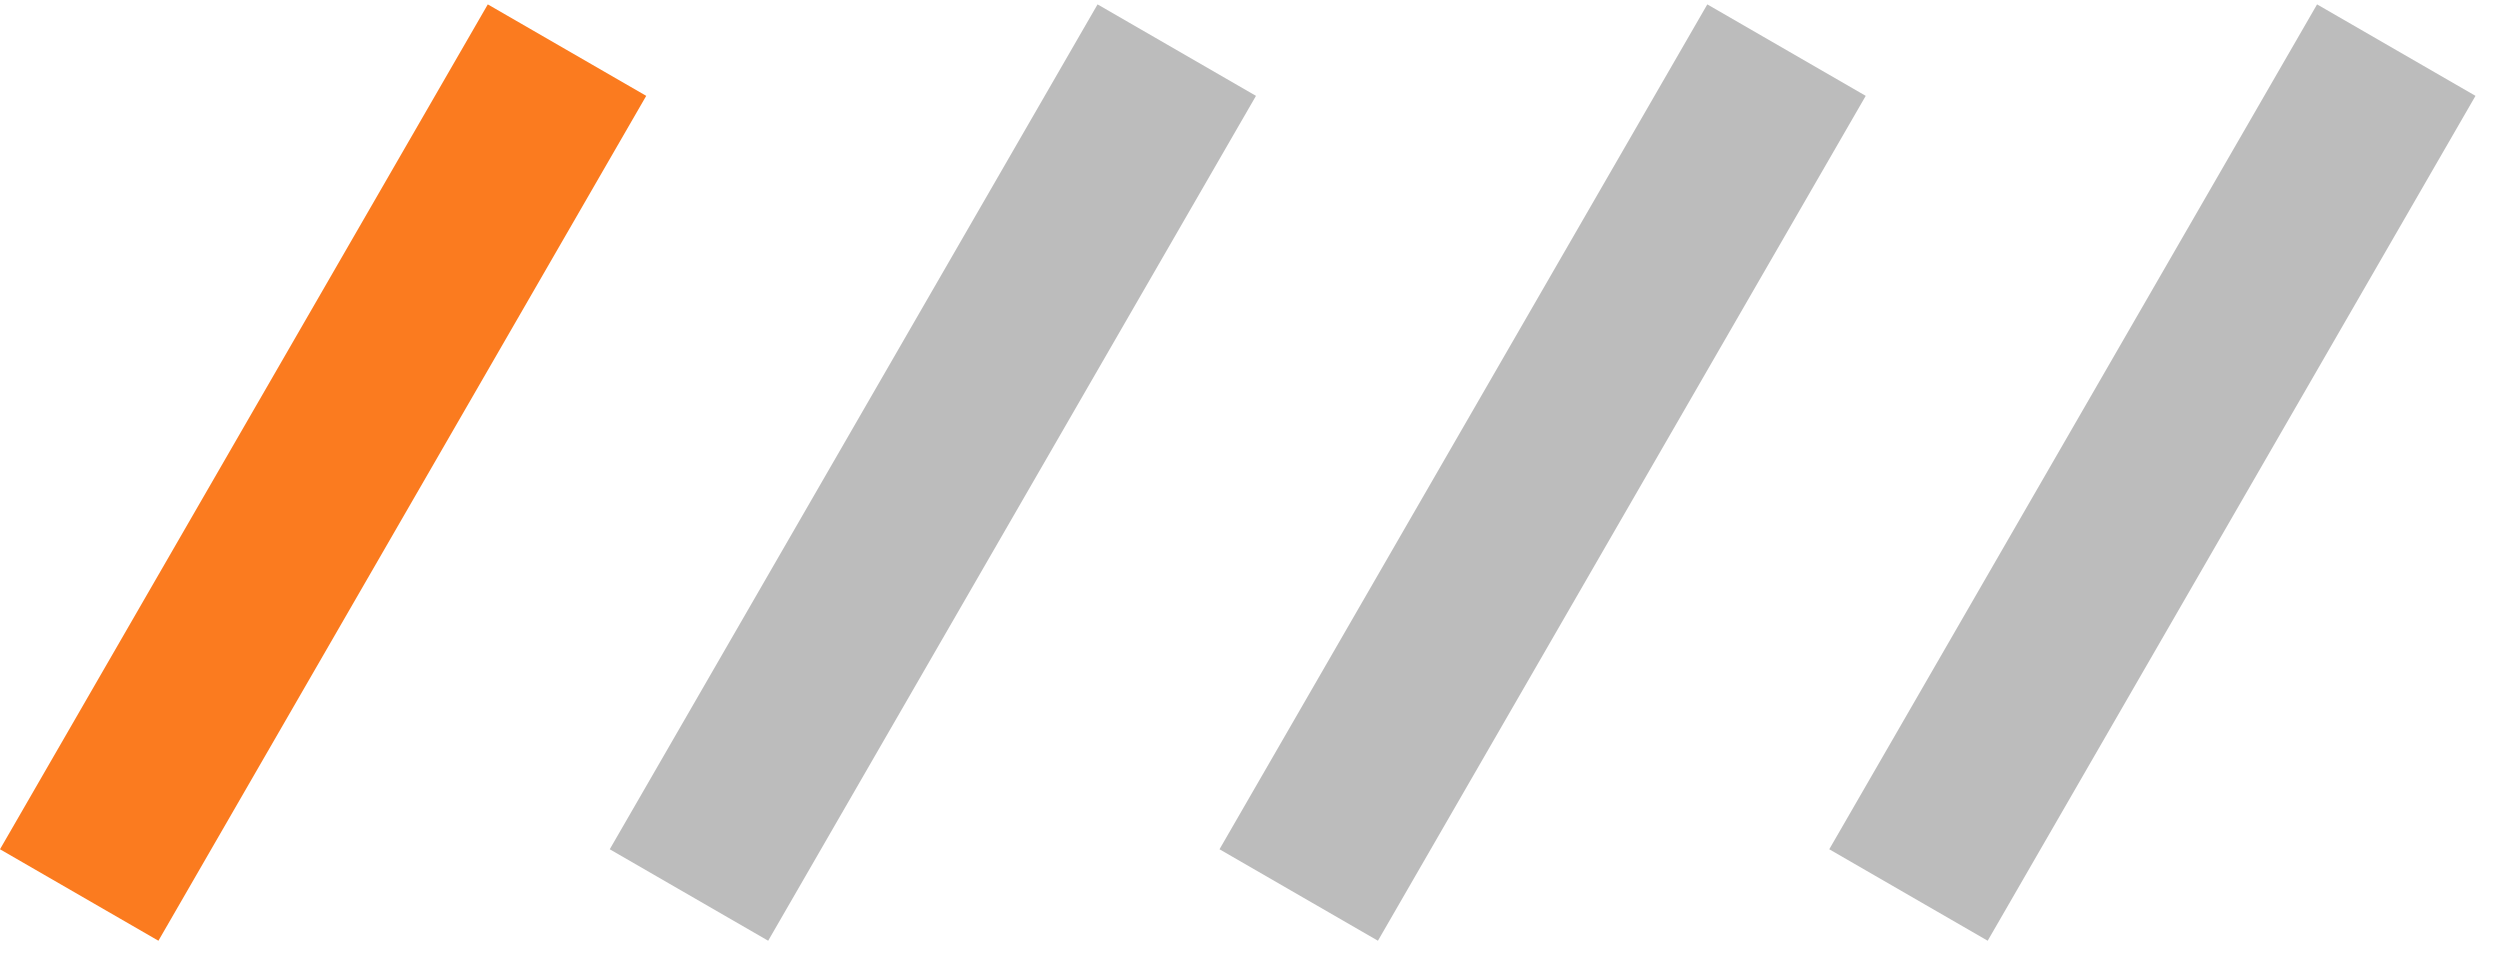
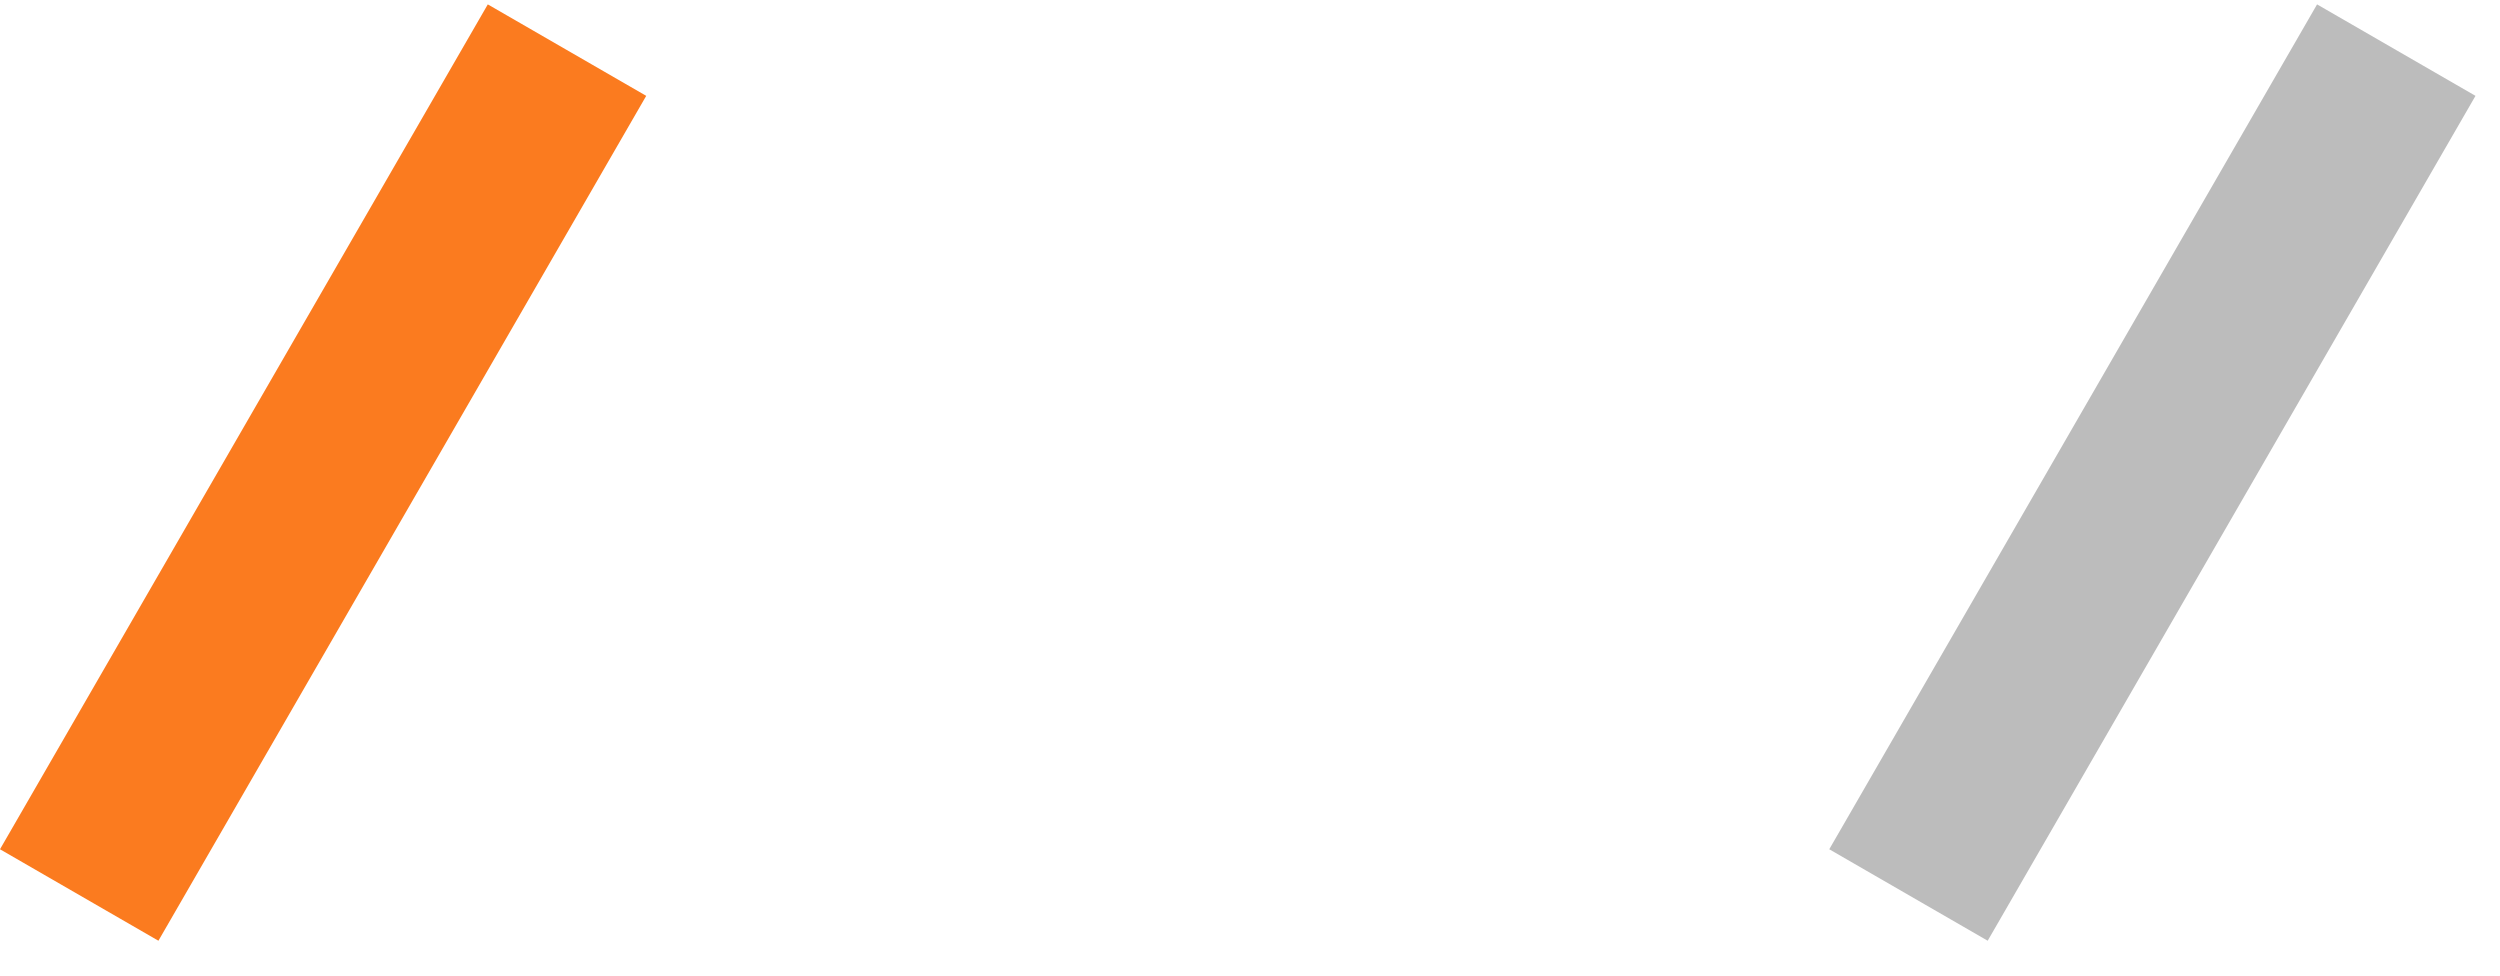
<svg xmlns="http://www.w3.org/2000/svg" width="41" height="16" viewBox="0 0 41 16" fill="none">
  <line x1="9.299" y1="0.822" x2="1.299" y2="14.678" stroke="#FB7B1F" stroke-width="3" />
-   <line x1="19.299" y1="0.822" x2="11.299" y2="14.678" stroke="#BCBCBC" stroke-width="3" />
-   <line x1="29.299" y1="0.822" x2="21.299" y2="14.678" stroke="#BCBCBC" stroke-width="3" />
  <line x1="39.299" y1="0.822" x2="31.299" y2="14.678" stroke="#BCBCBC" stroke-width="3" />
</svg>